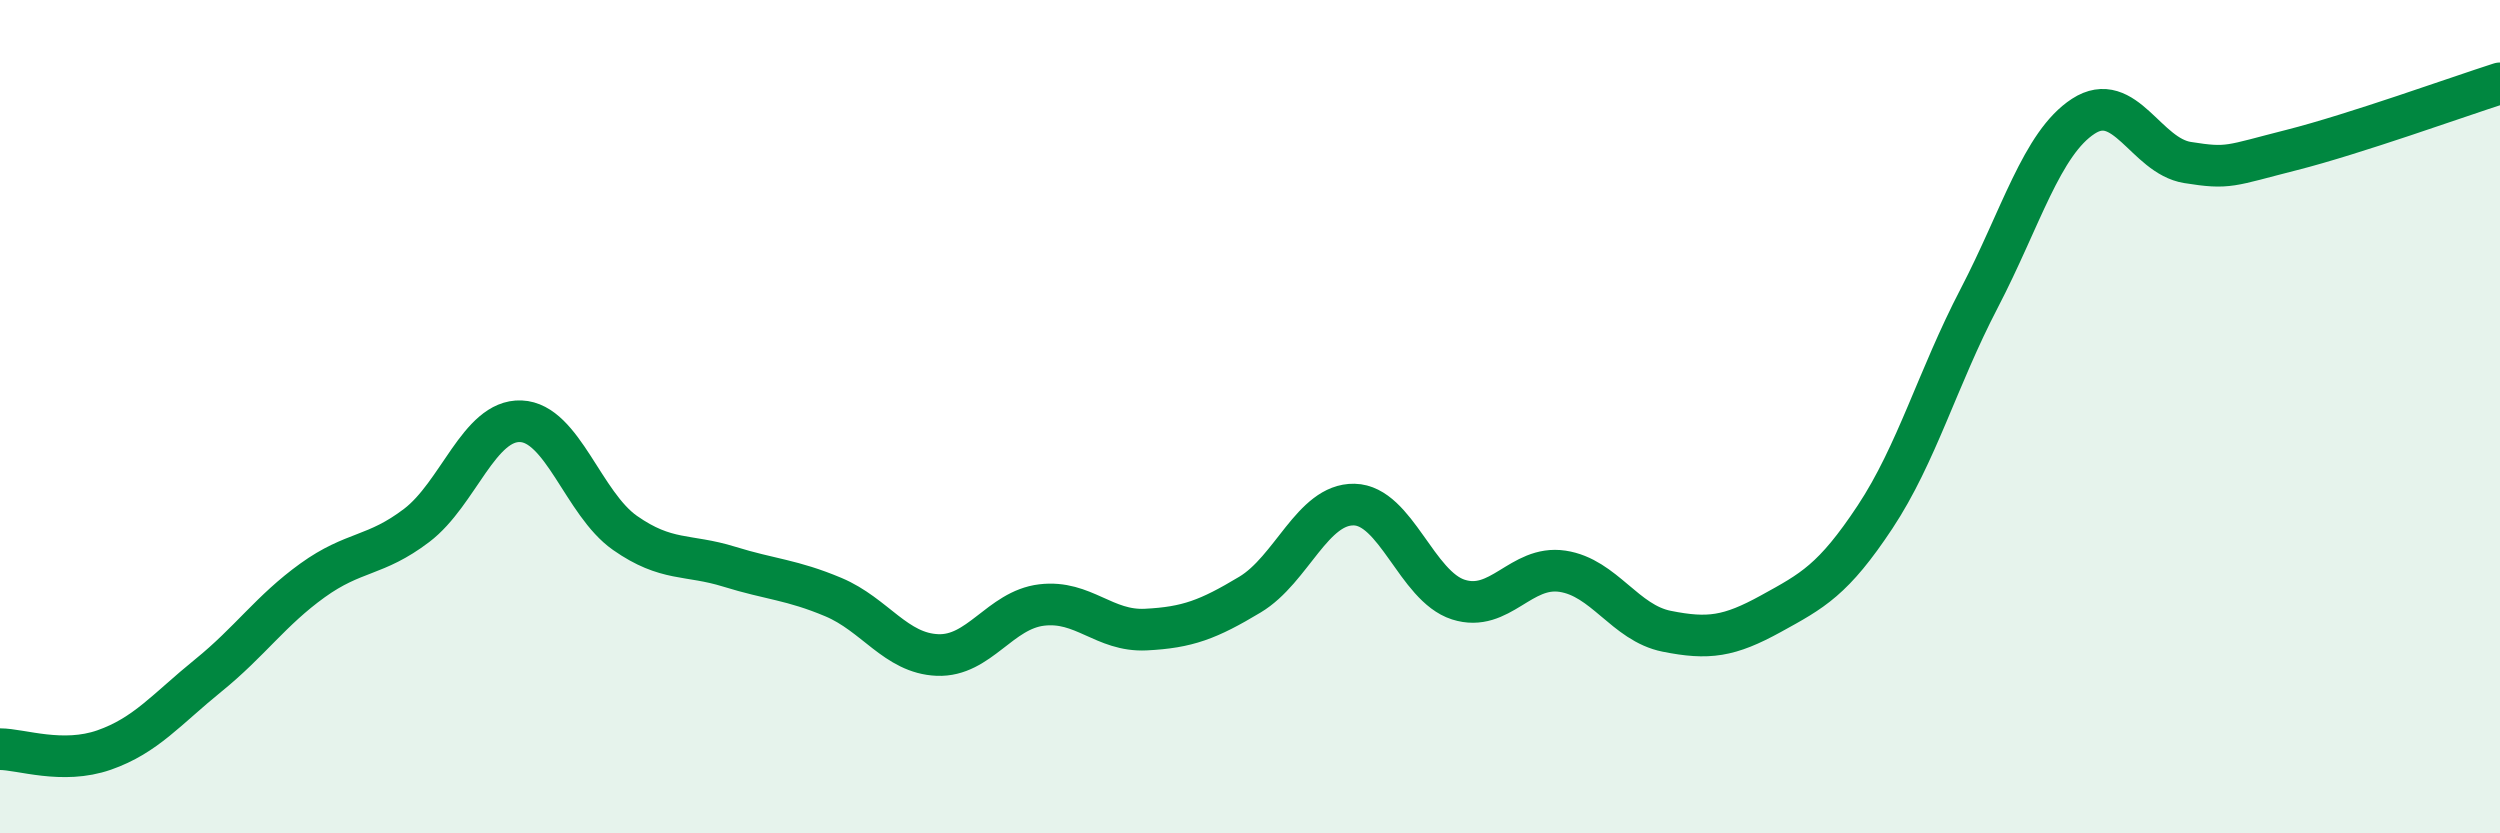
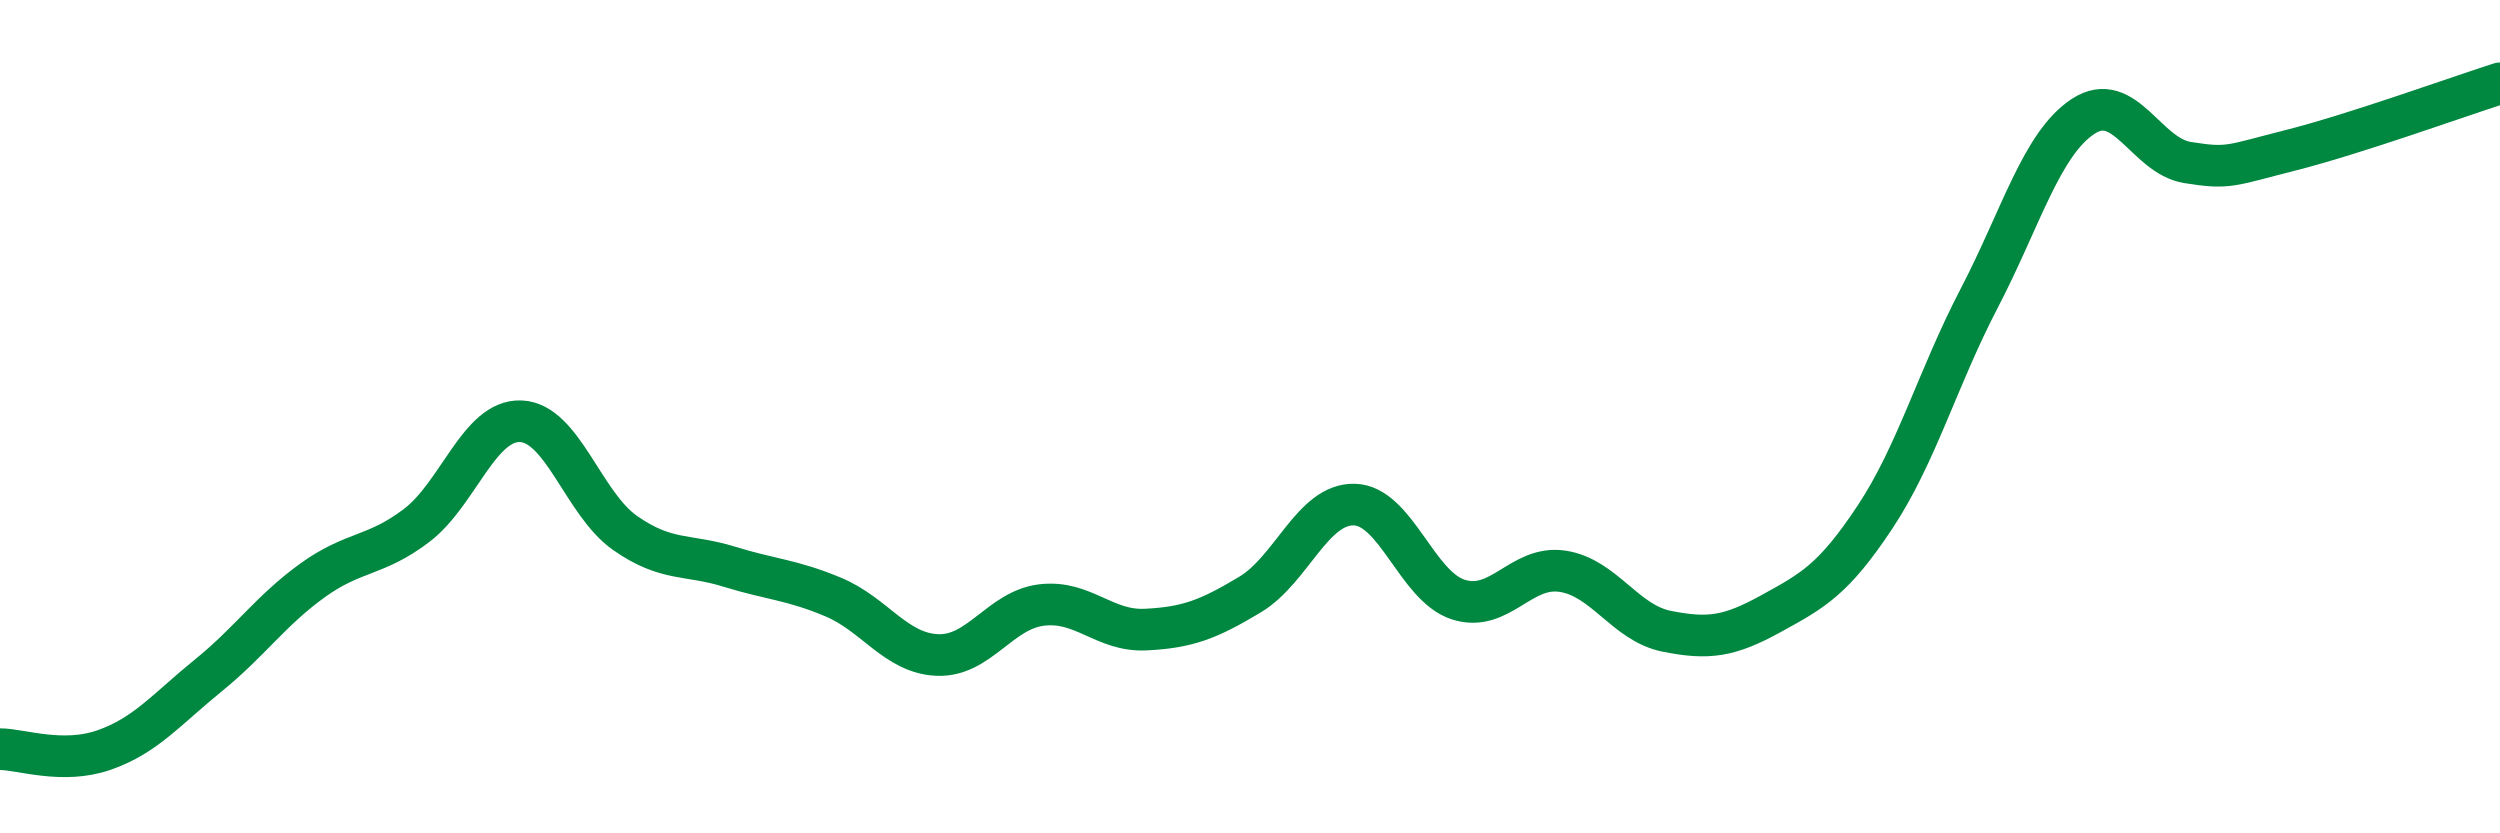
<svg xmlns="http://www.w3.org/2000/svg" width="60" height="20" viewBox="0 0 60 20">
-   <path d="M 0,17.98 C 0.5,17.98 1.5,18.35 2.5,18 C 3.5,17.65 4,17.02 5,16.21 C 6,15.4 6.5,14.65 7.5,13.93 C 8.5,13.21 9,13.37 10,12.61 C 11,11.85 11.5,10.07 12.5,10.11 C 13.5,10.15 14,12.09 15,12.79 C 16,13.49 16.5,13.29 17.5,13.6 C 18.5,13.91 19,13.91 20,14.33 C 21,14.75 21.5,15.68 22.5,15.72 C 23.5,15.76 24,14.64 25,14.52 C 26,14.4 26.5,15.16 27.5,15.11 C 28.5,15.06 29,14.87 30,14.27 C 31,13.67 31.5,12.09 32.5,12.11 C 33.5,12.13 34,14.07 35,14.39 C 36,14.71 36.5,13.56 37.5,13.71 C 38.5,13.86 39,14.95 40,15.15 C 41,15.35 41.5,15.28 42.5,14.73 C 43.5,14.18 44,13.92 45,12.41 C 46,10.9 46.5,9.08 47.5,7.16 C 48.5,5.24 49,3.44 50,2.79 C 51,2.14 51.5,3.74 52.5,3.9 C 53.5,4.06 53.5,3.98 55,3.6 C 56.5,3.22 59,2.32 60,2L60 20L0 20Z" fill="#008740" opacity="0.1" stroke-linecap="round" stroke-linejoin="round" />
  <path d="M 0,17.98 C 0.5,17.98 1.5,18.35 2.5,18 C 3.5,17.65 4,17.02 5,16.21 C 6,15.4 6.5,14.65 7.5,13.93 C 8.5,13.21 9,13.37 10,12.61 C 11,11.85 11.5,10.07 12.5,10.11 C 13.5,10.15 14,12.09 15,12.79 C 16,13.49 16.5,13.29 17.5,13.6 C 18.5,13.91 19,13.91 20,14.33 C 21,14.75 21.5,15.68 22.5,15.72 C 23.5,15.76 24,14.64 25,14.52 C 26,14.4 26.5,15.16 27.5,15.11 C 28.5,15.06 29,14.87 30,14.27 C 31,13.67 31.5,12.09 32.5,12.11 C 33.5,12.13 34,14.07 35,14.39 C 36,14.71 36.5,13.56 37.5,13.71 C 38.5,13.86 39,14.95 40,15.15 C 41,15.35 41.5,15.28 42.5,14.73 C 43.5,14.18 44,13.92 45,12.41 C 46,10.9 46.5,9.08 47.5,7.16 C 48.5,5.24 49,3.44 50,2.79 C 51,2.14 51.5,3.74 52.5,3.9 C 53.5,4.06 53.5,3.98 55,3.6 C 56.5,3.22 59,2.32 60,2" stroke="#008740" stroke-width="1" fill="none" stroke-linecap="round" stroke-linejoin="round" />
</svg>